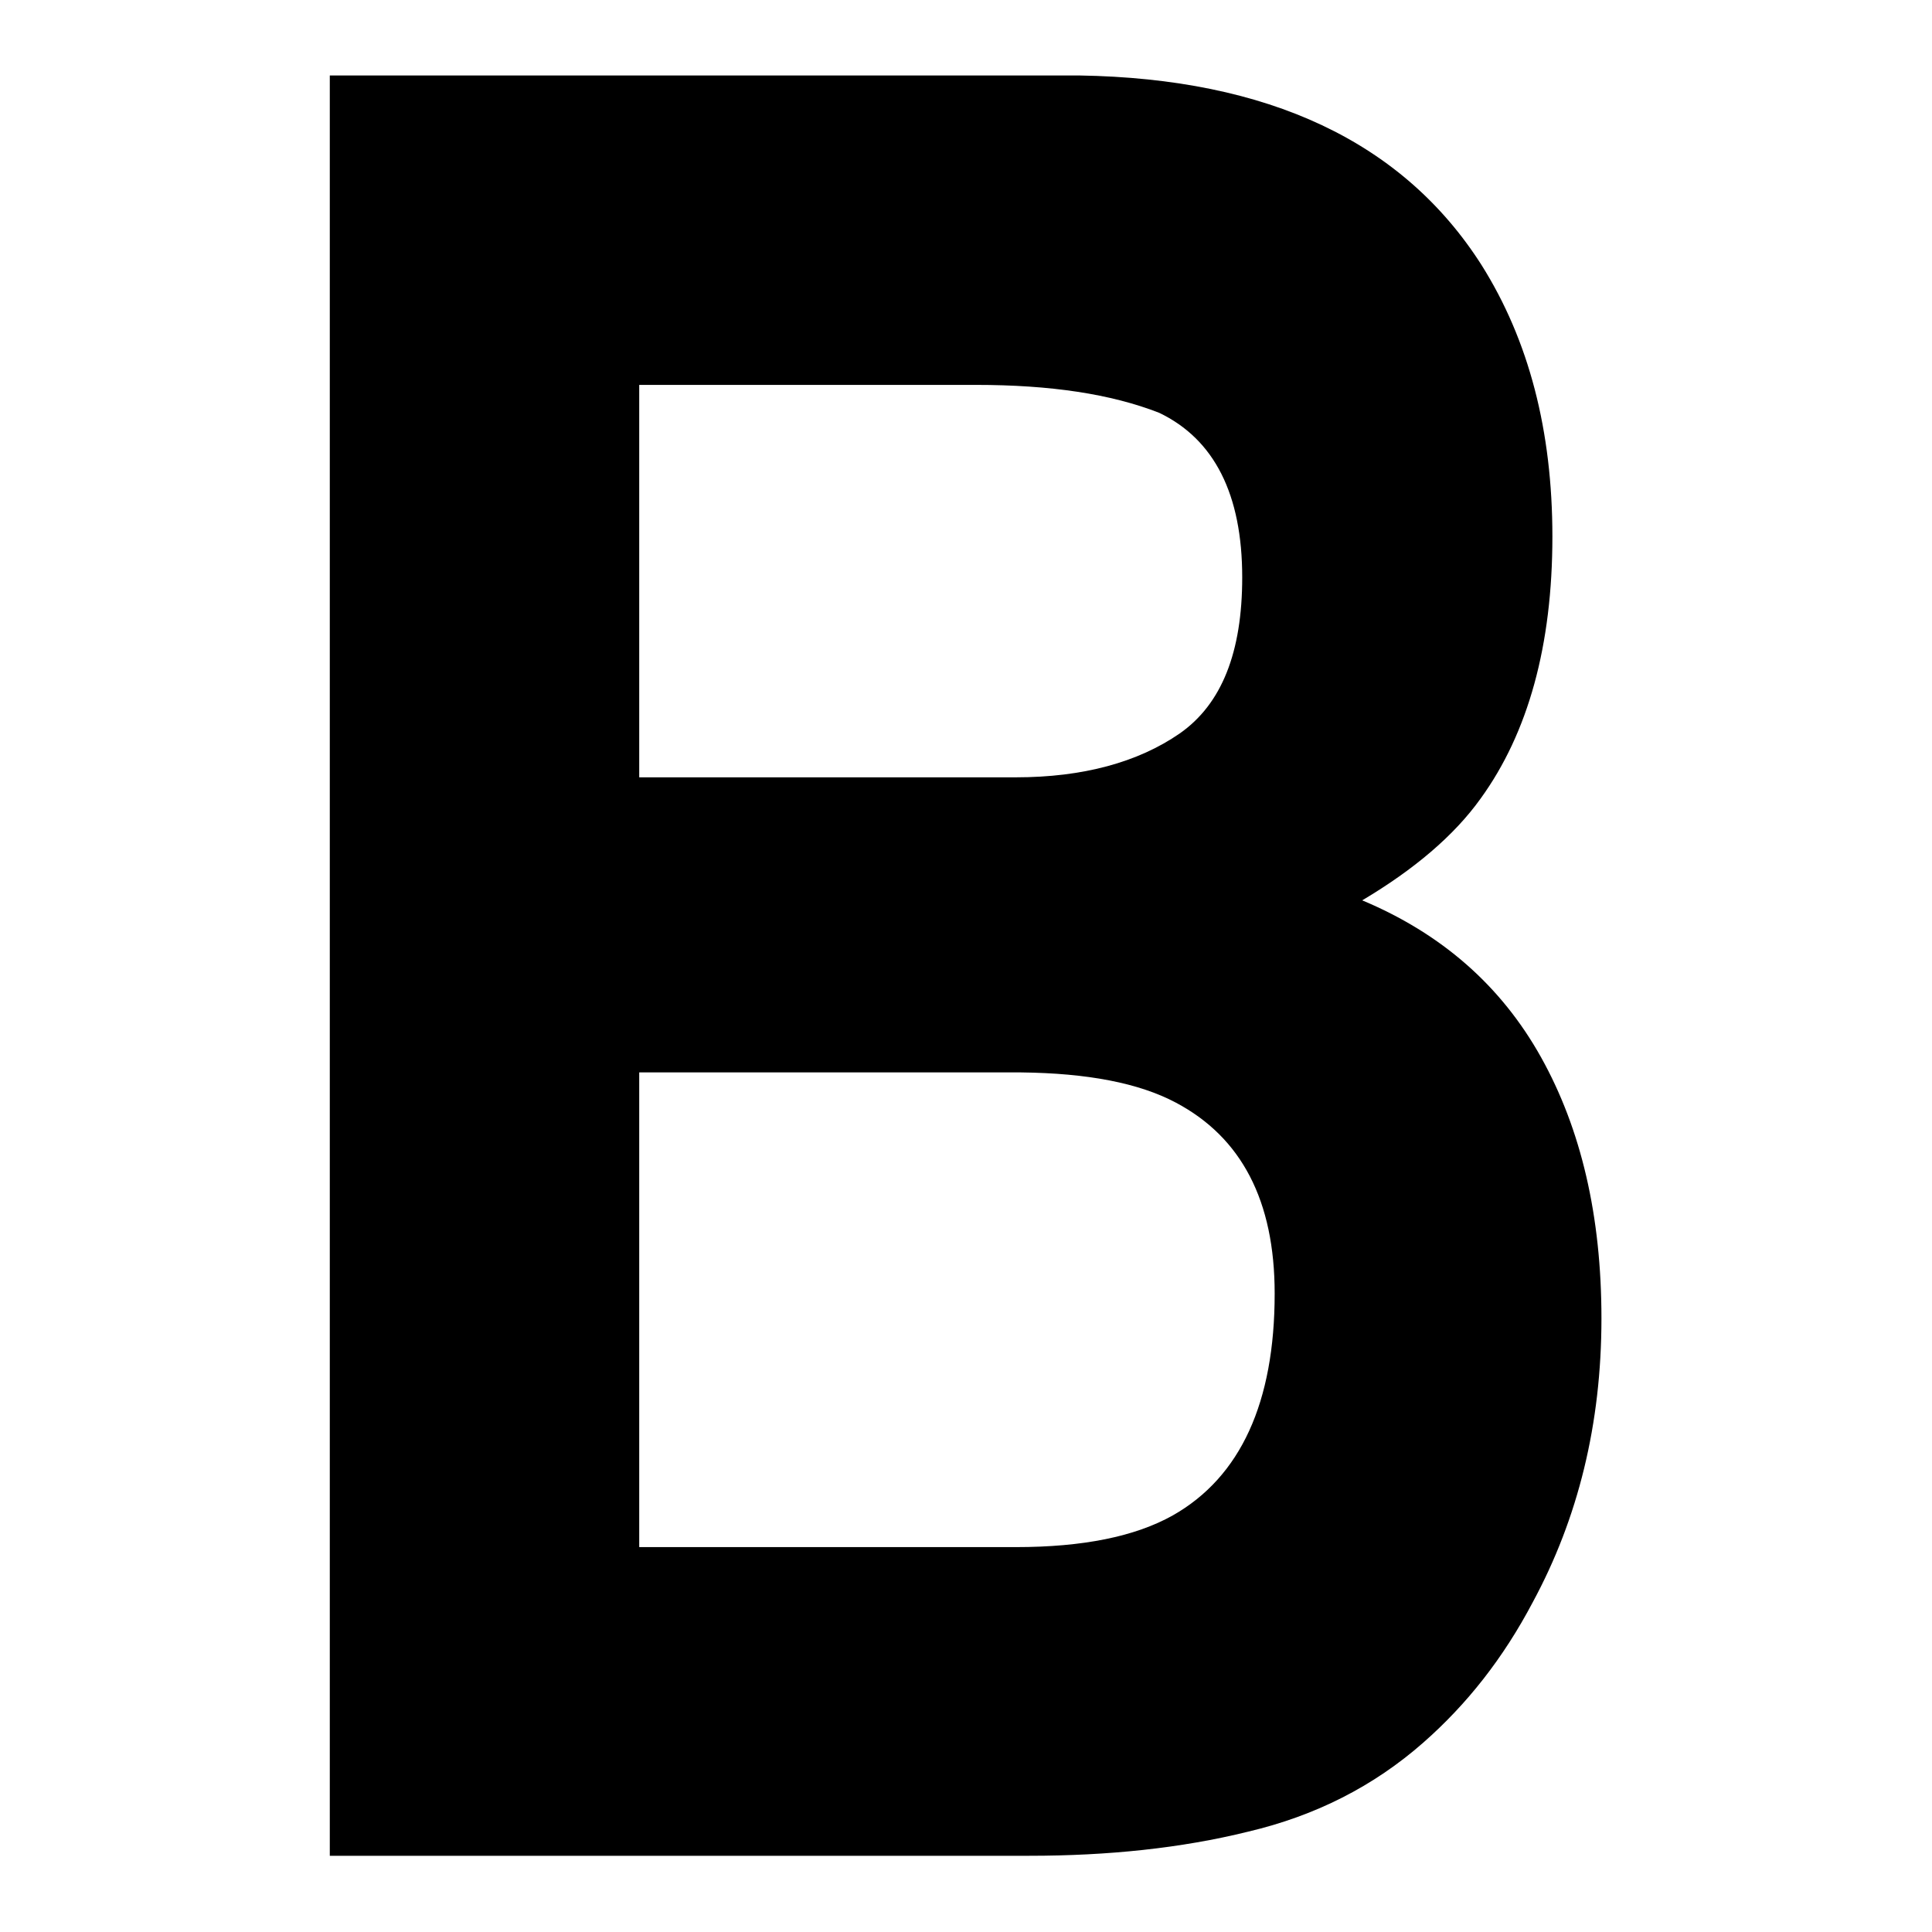
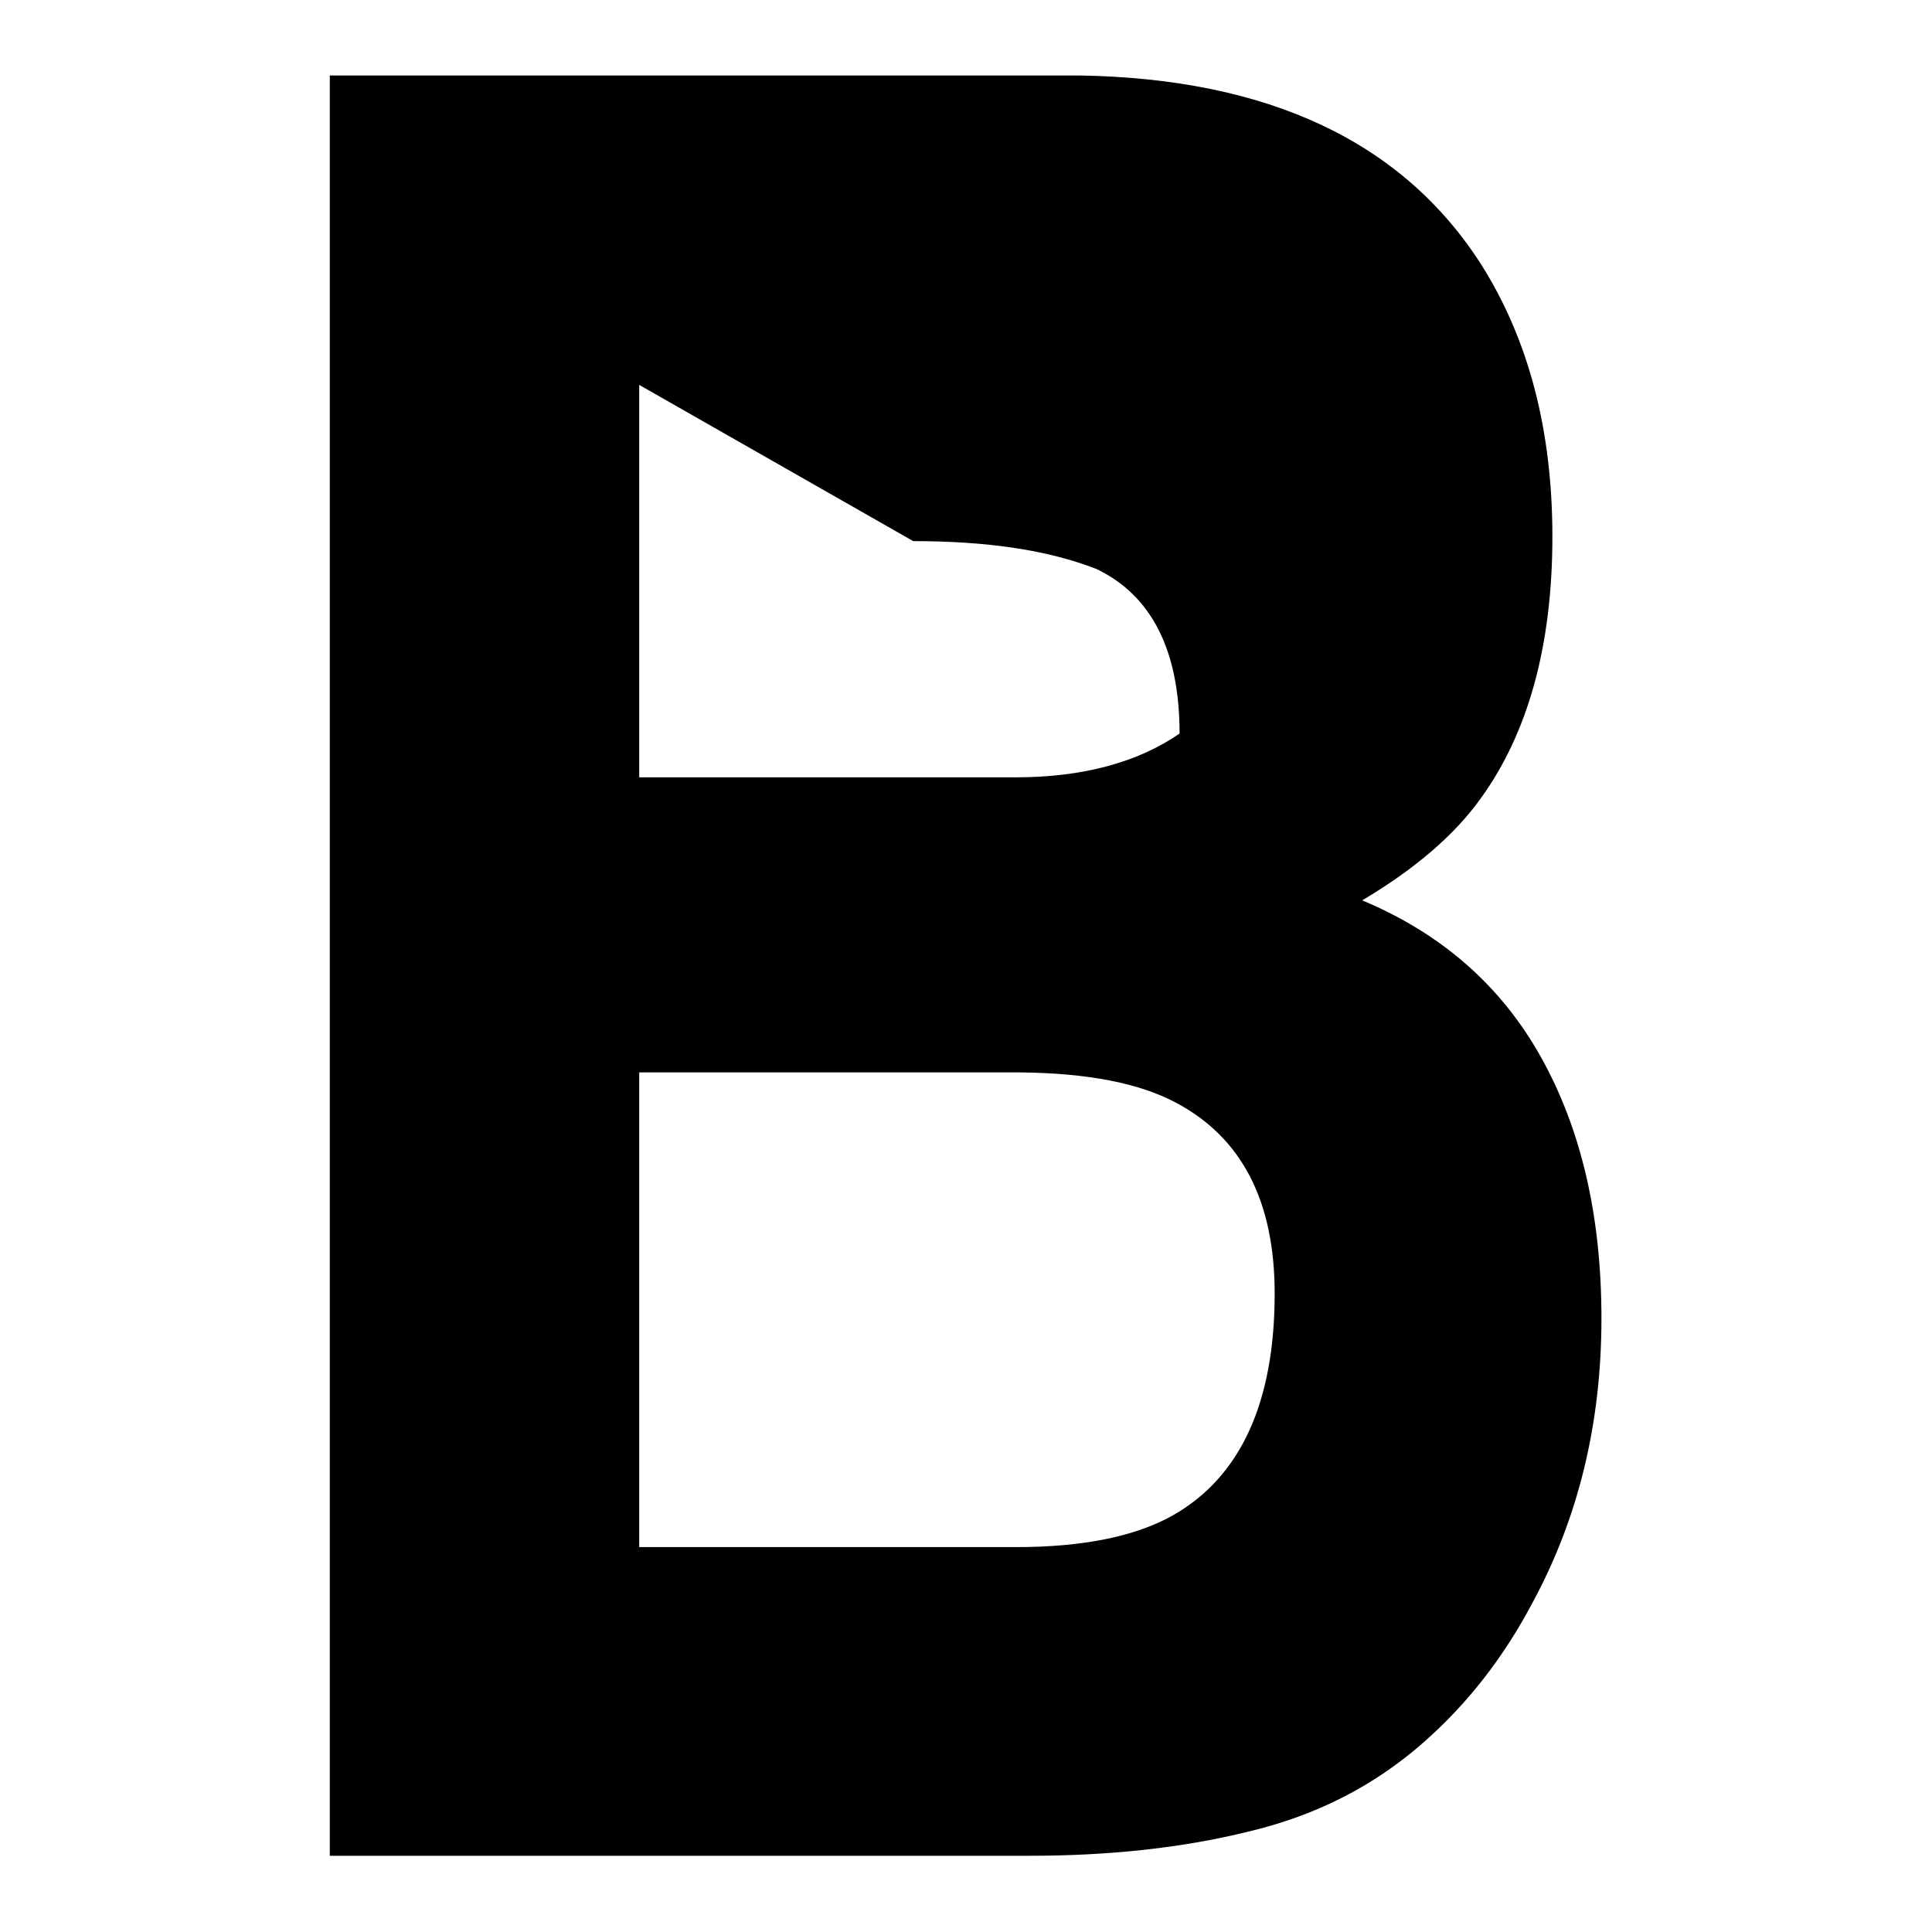
<svg xmlns="http://www.w3.org/2000/svg" version="1.1" x="0px" y="0px" viewBox="0 0 256 256" enable-background="new 0 0 256 256" xml:space="preserve">
  <g>
-     <path fill="#000000" d="M196.3,35.1c6.3,10,9.4,22,9.4,36c0,14.4-3.2,26-9.5,34.7c-3.5,4.9-8.8,9.4-15.7,13.5 c10.5,4.4,18.4,11.3,23.7,20.8c5.3,9.5,8,21,8,34.6c0,14-3.1,26.5-9.1,37.6c-3.9,7.4-8.7,13.5-14.5,18.6 c-6.6,5.8-14.3,9.7-23.2,11.8c-8.9,2.2-18.6,3.2-29,3.2H43.7V10H143C168.1,10.4,185.9,18.8,196.3,35.1L196.3,35.1z M84.7,51v52 h49.9c8.9,0,16.2-2,21.7-5.8c5.6-3.9,8.3-10.8,8.3-20.7c0-11-3.7-18.3-11-21.8c-6.4-2.5-14.4-3.7-24.3-3.7L84.7,51L84.7,51z  M84.7,142.1V205h49.9c8.9,0,15.8-1.4,20.8-4.2c9-5.1,13.5-15,13.5-29.4c0-12.3-4.4-20.7-13.1-25.3c-4.9-2.6-11.7-3.9-20.5-4H84.7 L84.7,142.1z" />
+     <path fill="#000000" d="M196.3,35.1c6.3,10,9.4,22,9.4,36c0,14.4-3.2,26-9.5,34.7c-3.5,4.9-8.8,9.4-15.7,13.5 c10.5,4.4,18.4,11.3,23.7,20.8c5.3,9.5,8,21,8,34.6c0,14-3.1,26.5-9.1,37.6c-3.9,7.4-8.7,13.5-14.5,18.6 c-6.6,5.8-14.3,9.7-23.2,11.8c-8.9,2.2-18.6,3.2-29,3.2H43.7V10H143C168.1,10.4,185.9,18.8,196.3,35.1L196.3,35.1z M84.7,51v52 h49.9c8.9,0,16.2-2,21.7-5.8c0-11-3.7-18.3-11-21.8c-6.4-2.5-14.4-3.7-24.3-3.7L84.7,51L84.7,51z  M84.7,142.1V205h49.9c8.9,0,15.8-1.4,20.8-4.2c9-5.1,13.5-15,13.5-29.4c0-12.3-4.4-20.7-13.1-25.3c-4.9-2.6-11.7-3.9-20.5-4H84.7 L84.7,142.1z" />
  </g>
</svg>